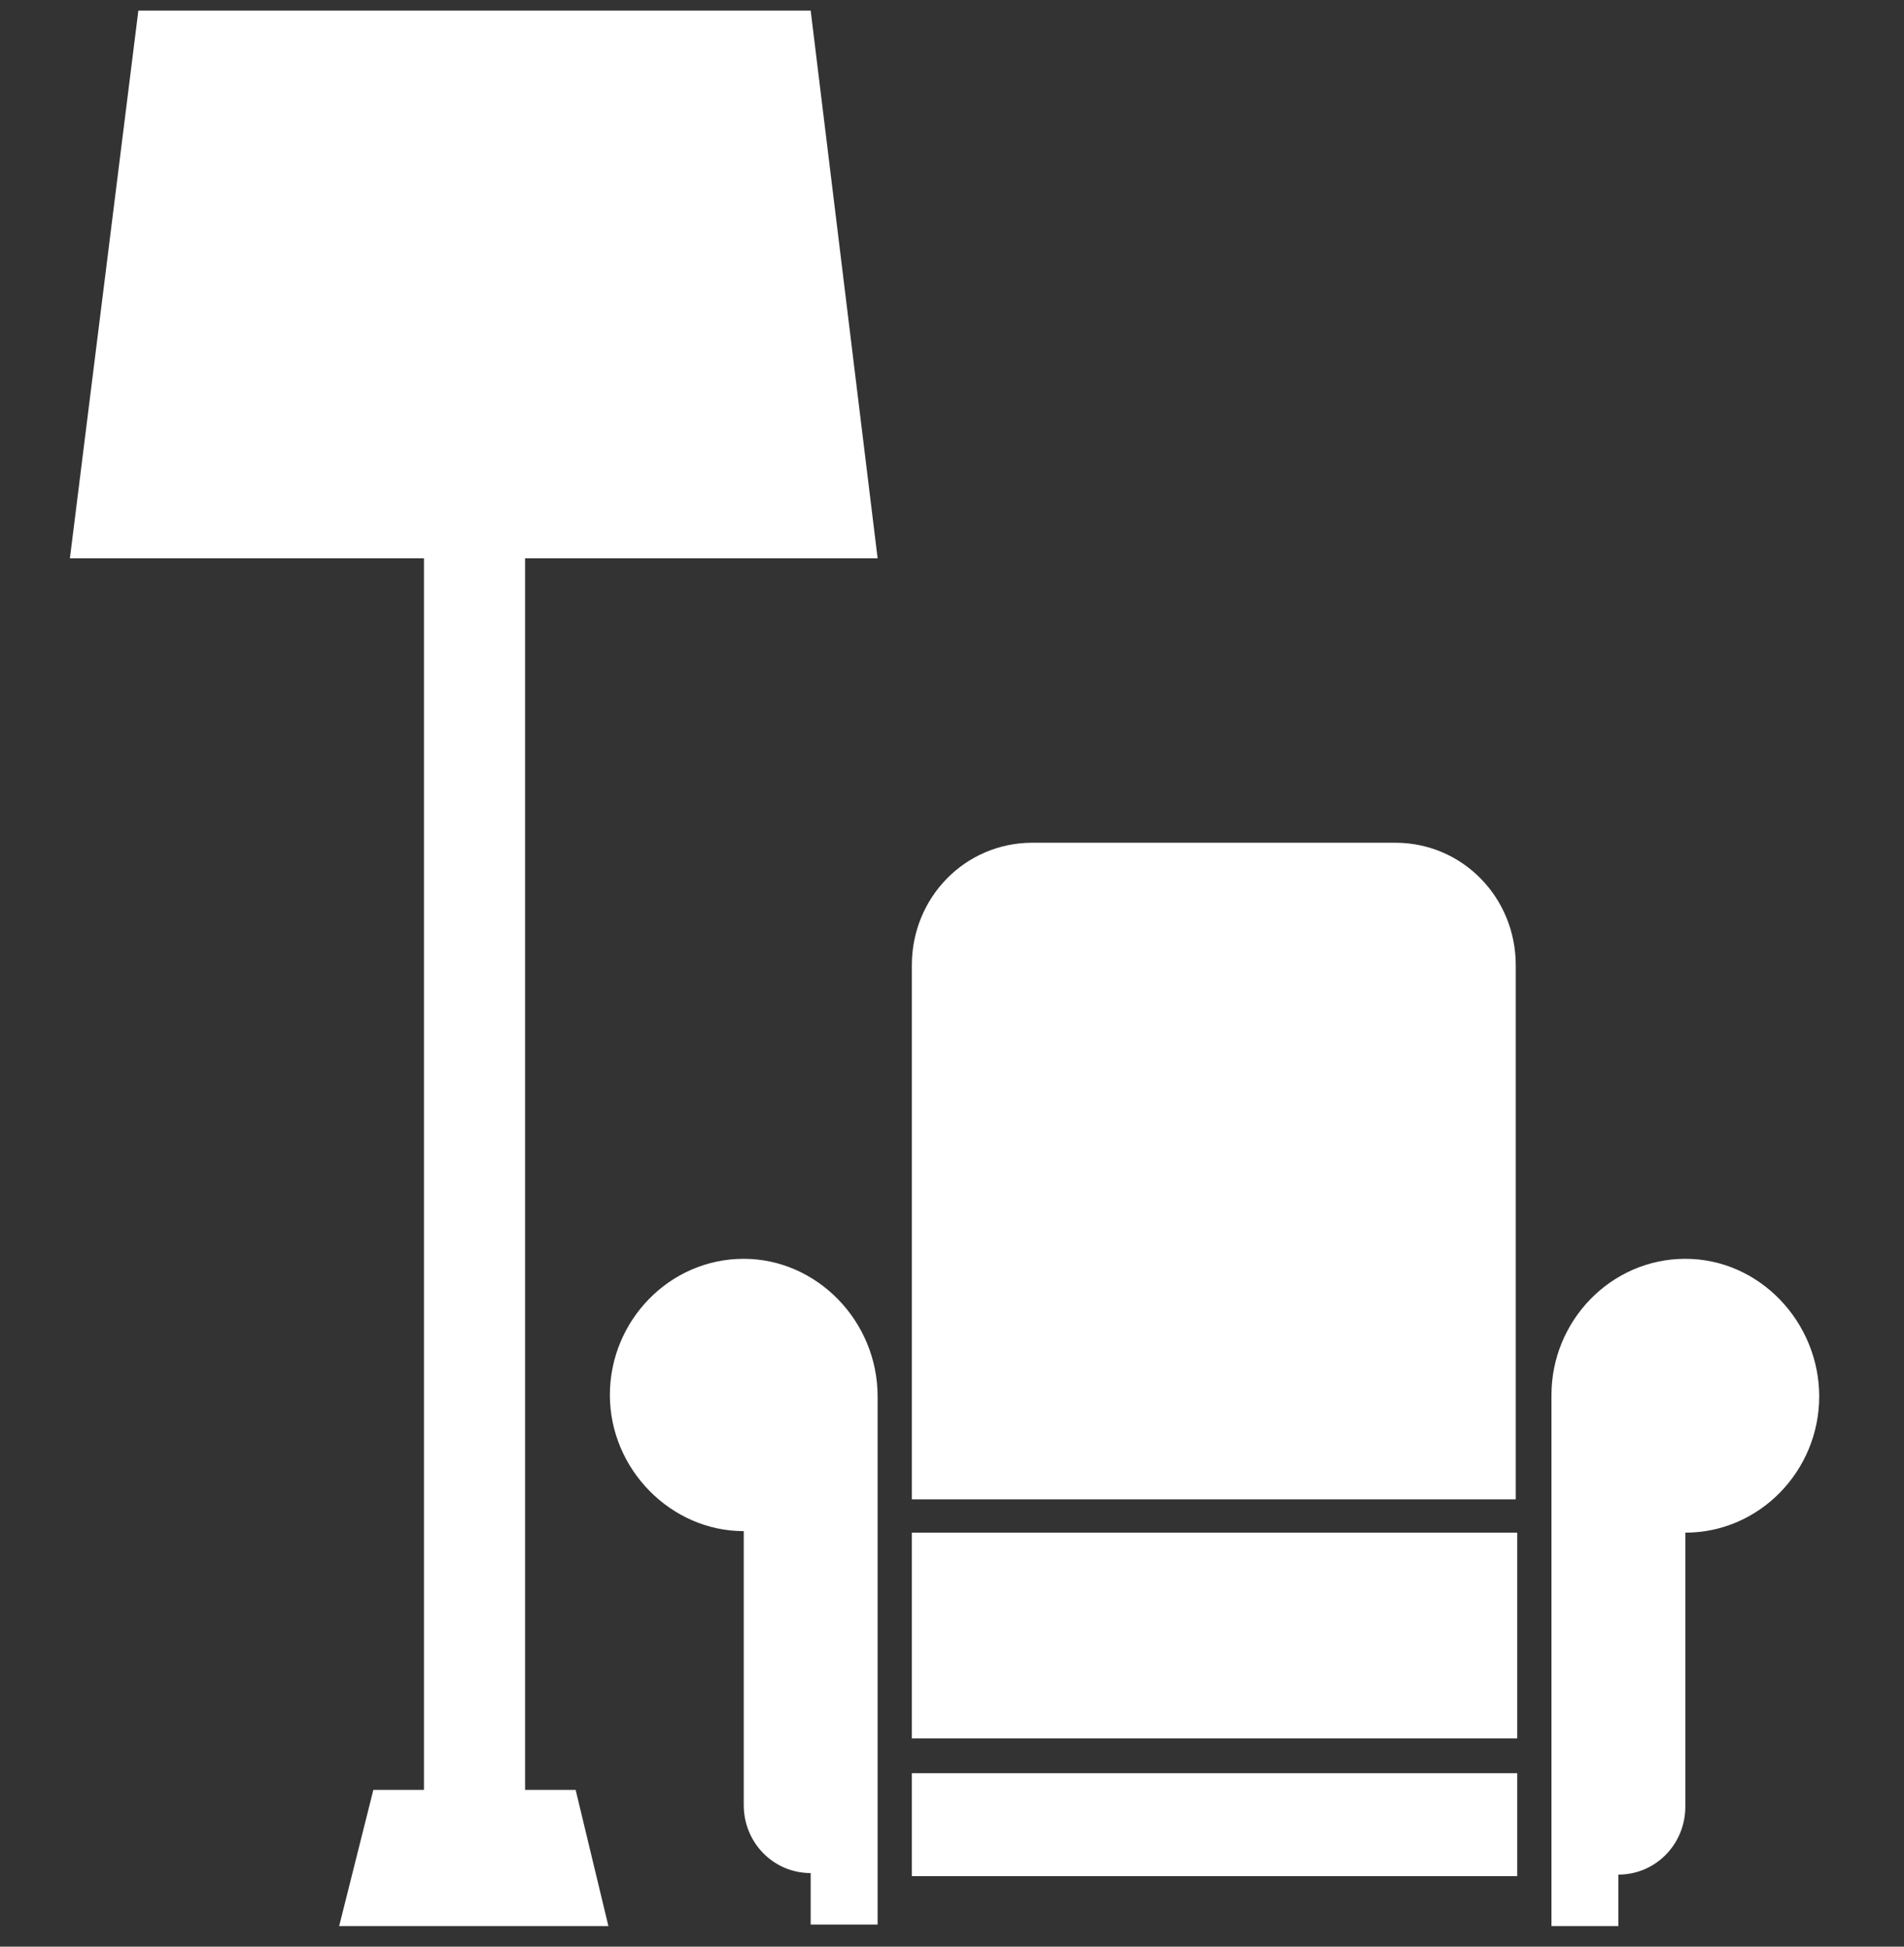
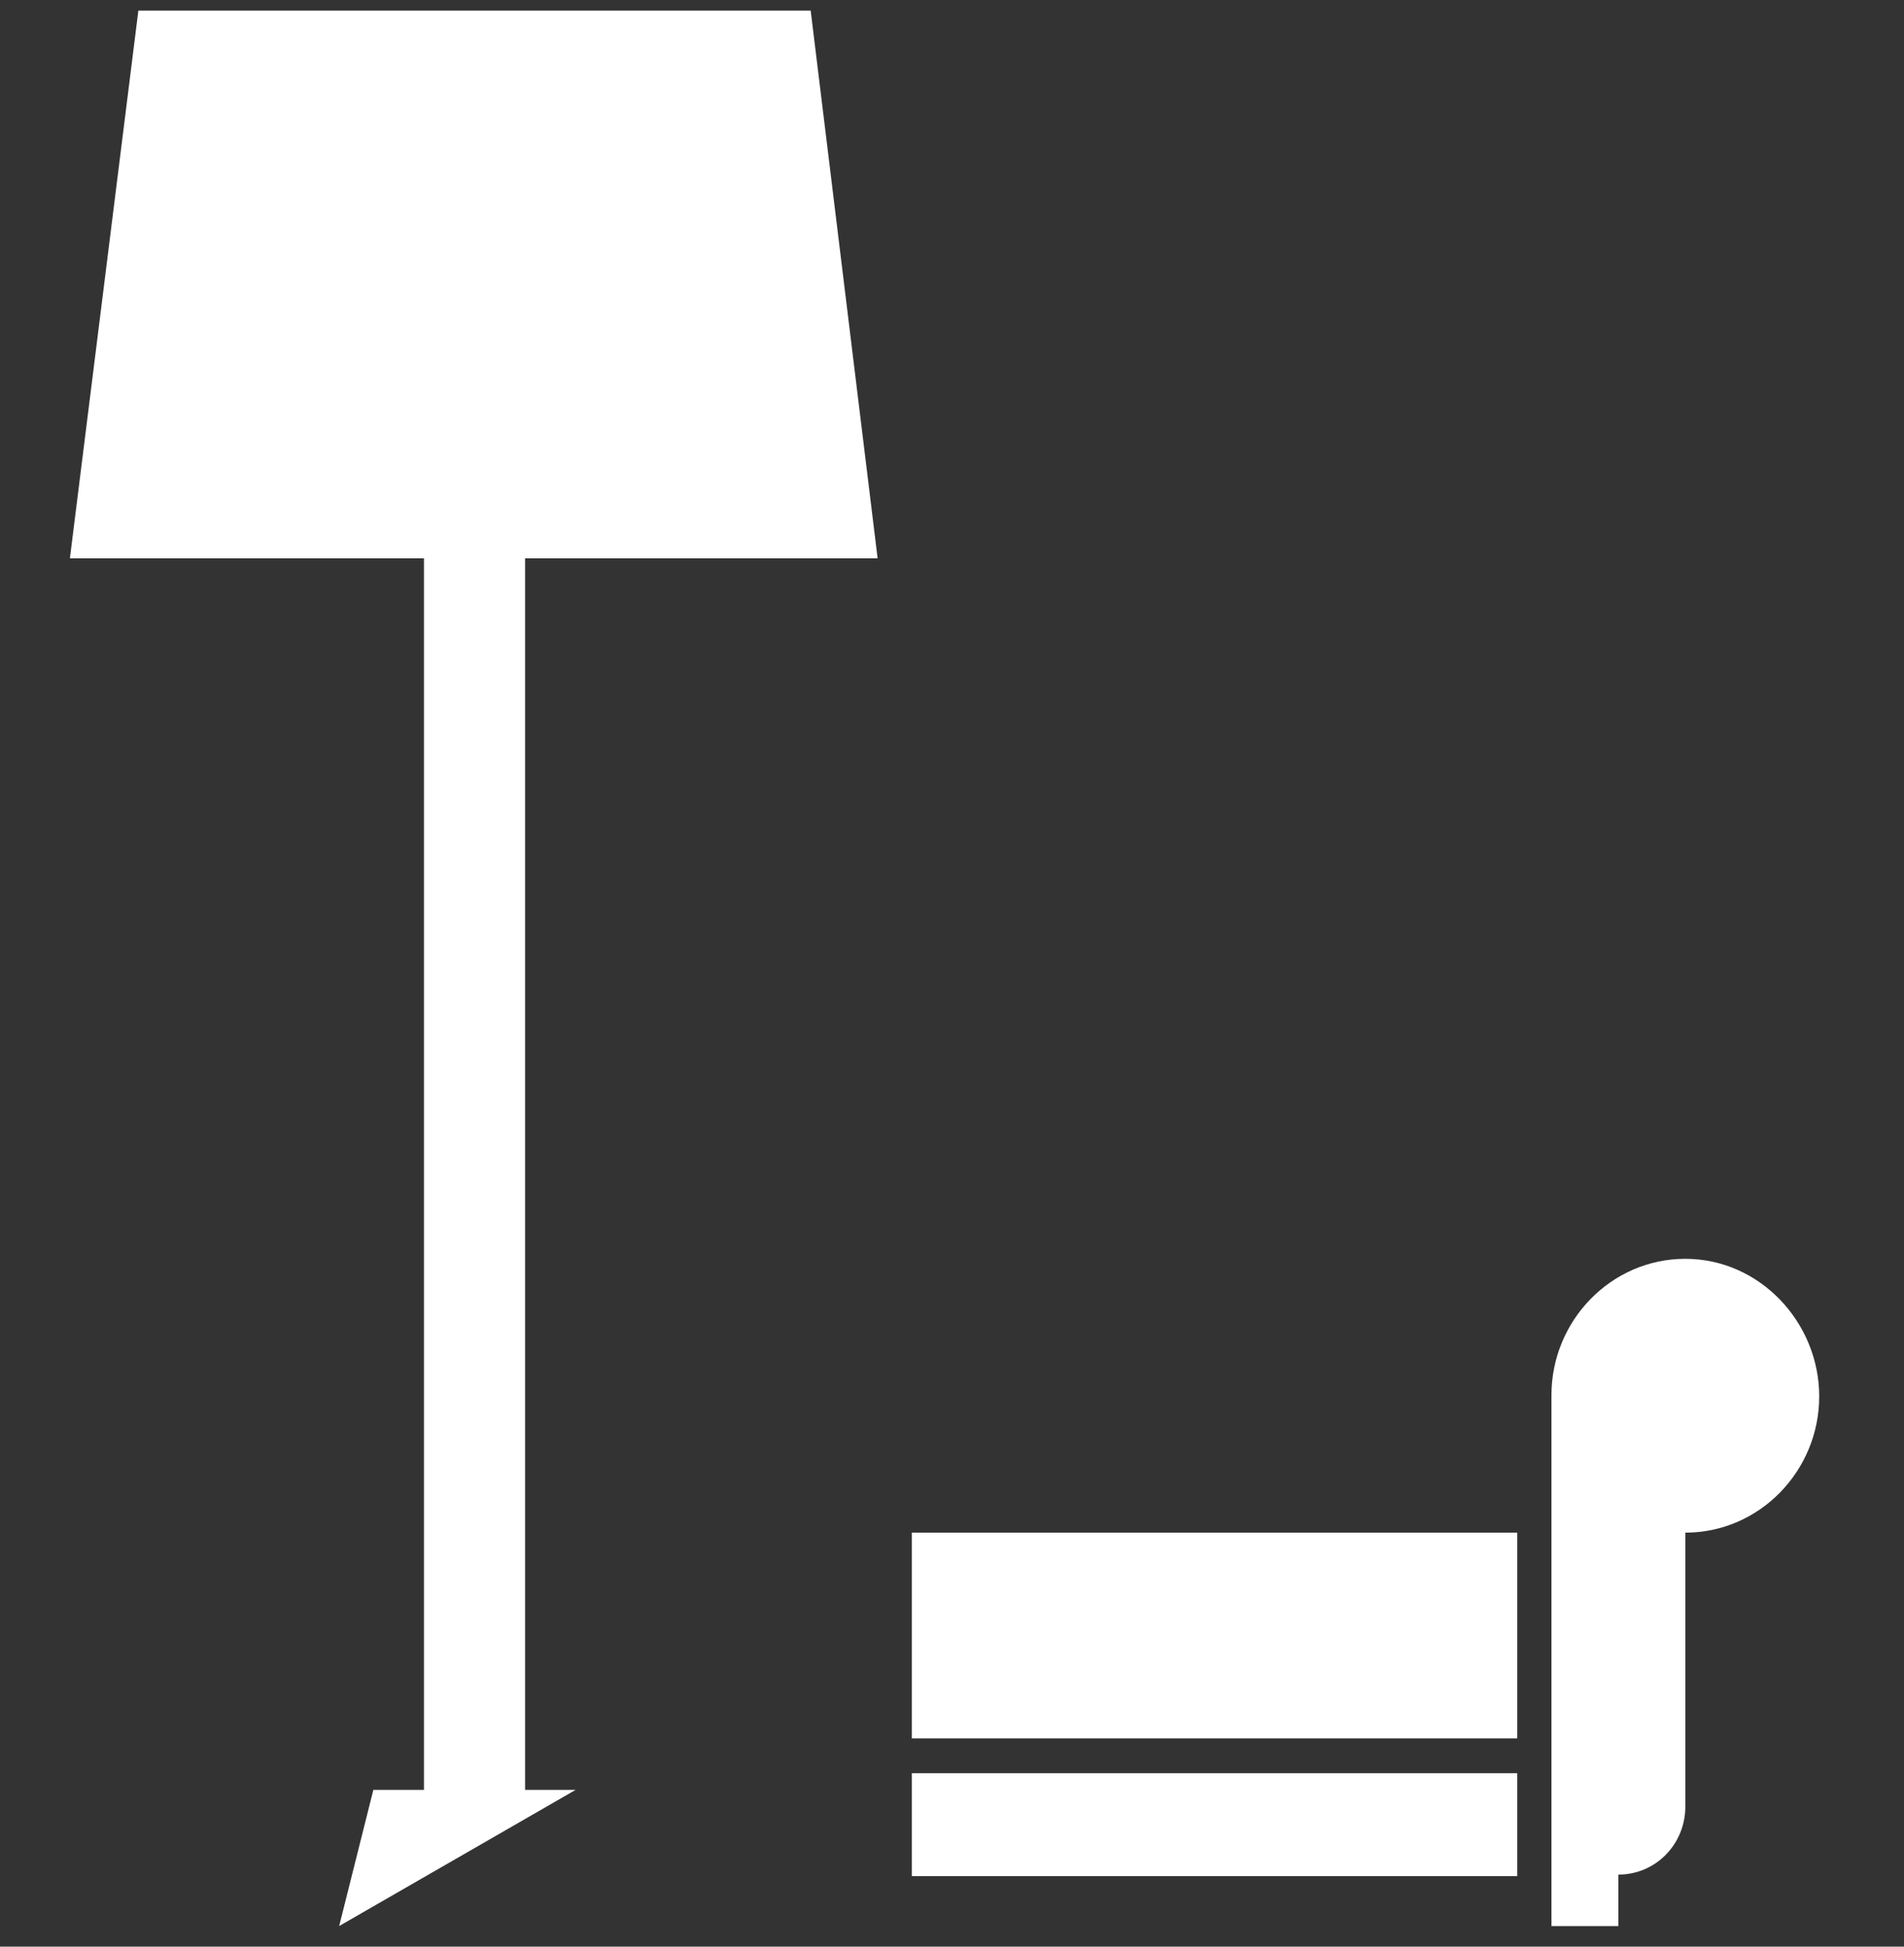
<svg xmlns="http://www.w3.org/2000/svg" width="45" height="46" viewBox="0 0 45 46" fill="none">
  <rect x="0" y="0" width="45" height="46" fill="#333333" stroke="none" />
  <g clip-path="url(#clip0_2_63)">
-     <path d="M21.551 35.43V22.81C21.551 21.201 22.816 19.914 24.398 19.914H32.977C34.559 19.914 35.824 21.201 35.824 22.81V35.43H21.551Z" fill="white" />
    <path d="M35.859 41.901H21.551V44.333H35.859V41.901Z" fill="white" />
    <path d="M35.859 36.217H21.551V41.079H35.859V36.217Z" fill="white" />
-     <path d="M17.578 29.746C15.82 29.746 14.414 31.212 14.414 32.964C14.414 34.715 15.855 36.181 17.578 36.181V42.652C17.578 43.546 18.281 44.261 19.16 44.261V45.477H20.742V44.261V43.046V32.999C20.742 31.212 19.301 29.746 17.578 29.746Z" fill="white" />
    <path d="M39.832 29.746C38.074 29.746 36.668 31.212 36.668 32.964V43.081V44.297V45.513H38.25V44.297C39.129 44.297 39.832 43.582 39.832 42.688V36.217C41.59 36.217 42.996 34.751 42.996 32.999C42.996 31.247 41.59 29.746 39.832 29.746Z" fill="white" />
-     <path d="M12.41 42.295V13.193H20.742L19.16 0.25H3.27L1.652 13.193H10.02V42.295H8.824L8.016 45.513H14.379L13.605 42.295H12.41Z" fill="white" />
+     <path d="M12.41 42.295V13.193H20.742L19.16 0.25H3.27L1.652 13.193H10.02V42.295H8.824L8.016 45.513L13.605 42.295H12.41Z" fill="white" />
  </g>
  <defs>
    <clipPath id="clip0_2_63">
      <rect width="45" height="45.763" fill="white" />
    </clipPath>
  </defs>
</svg>